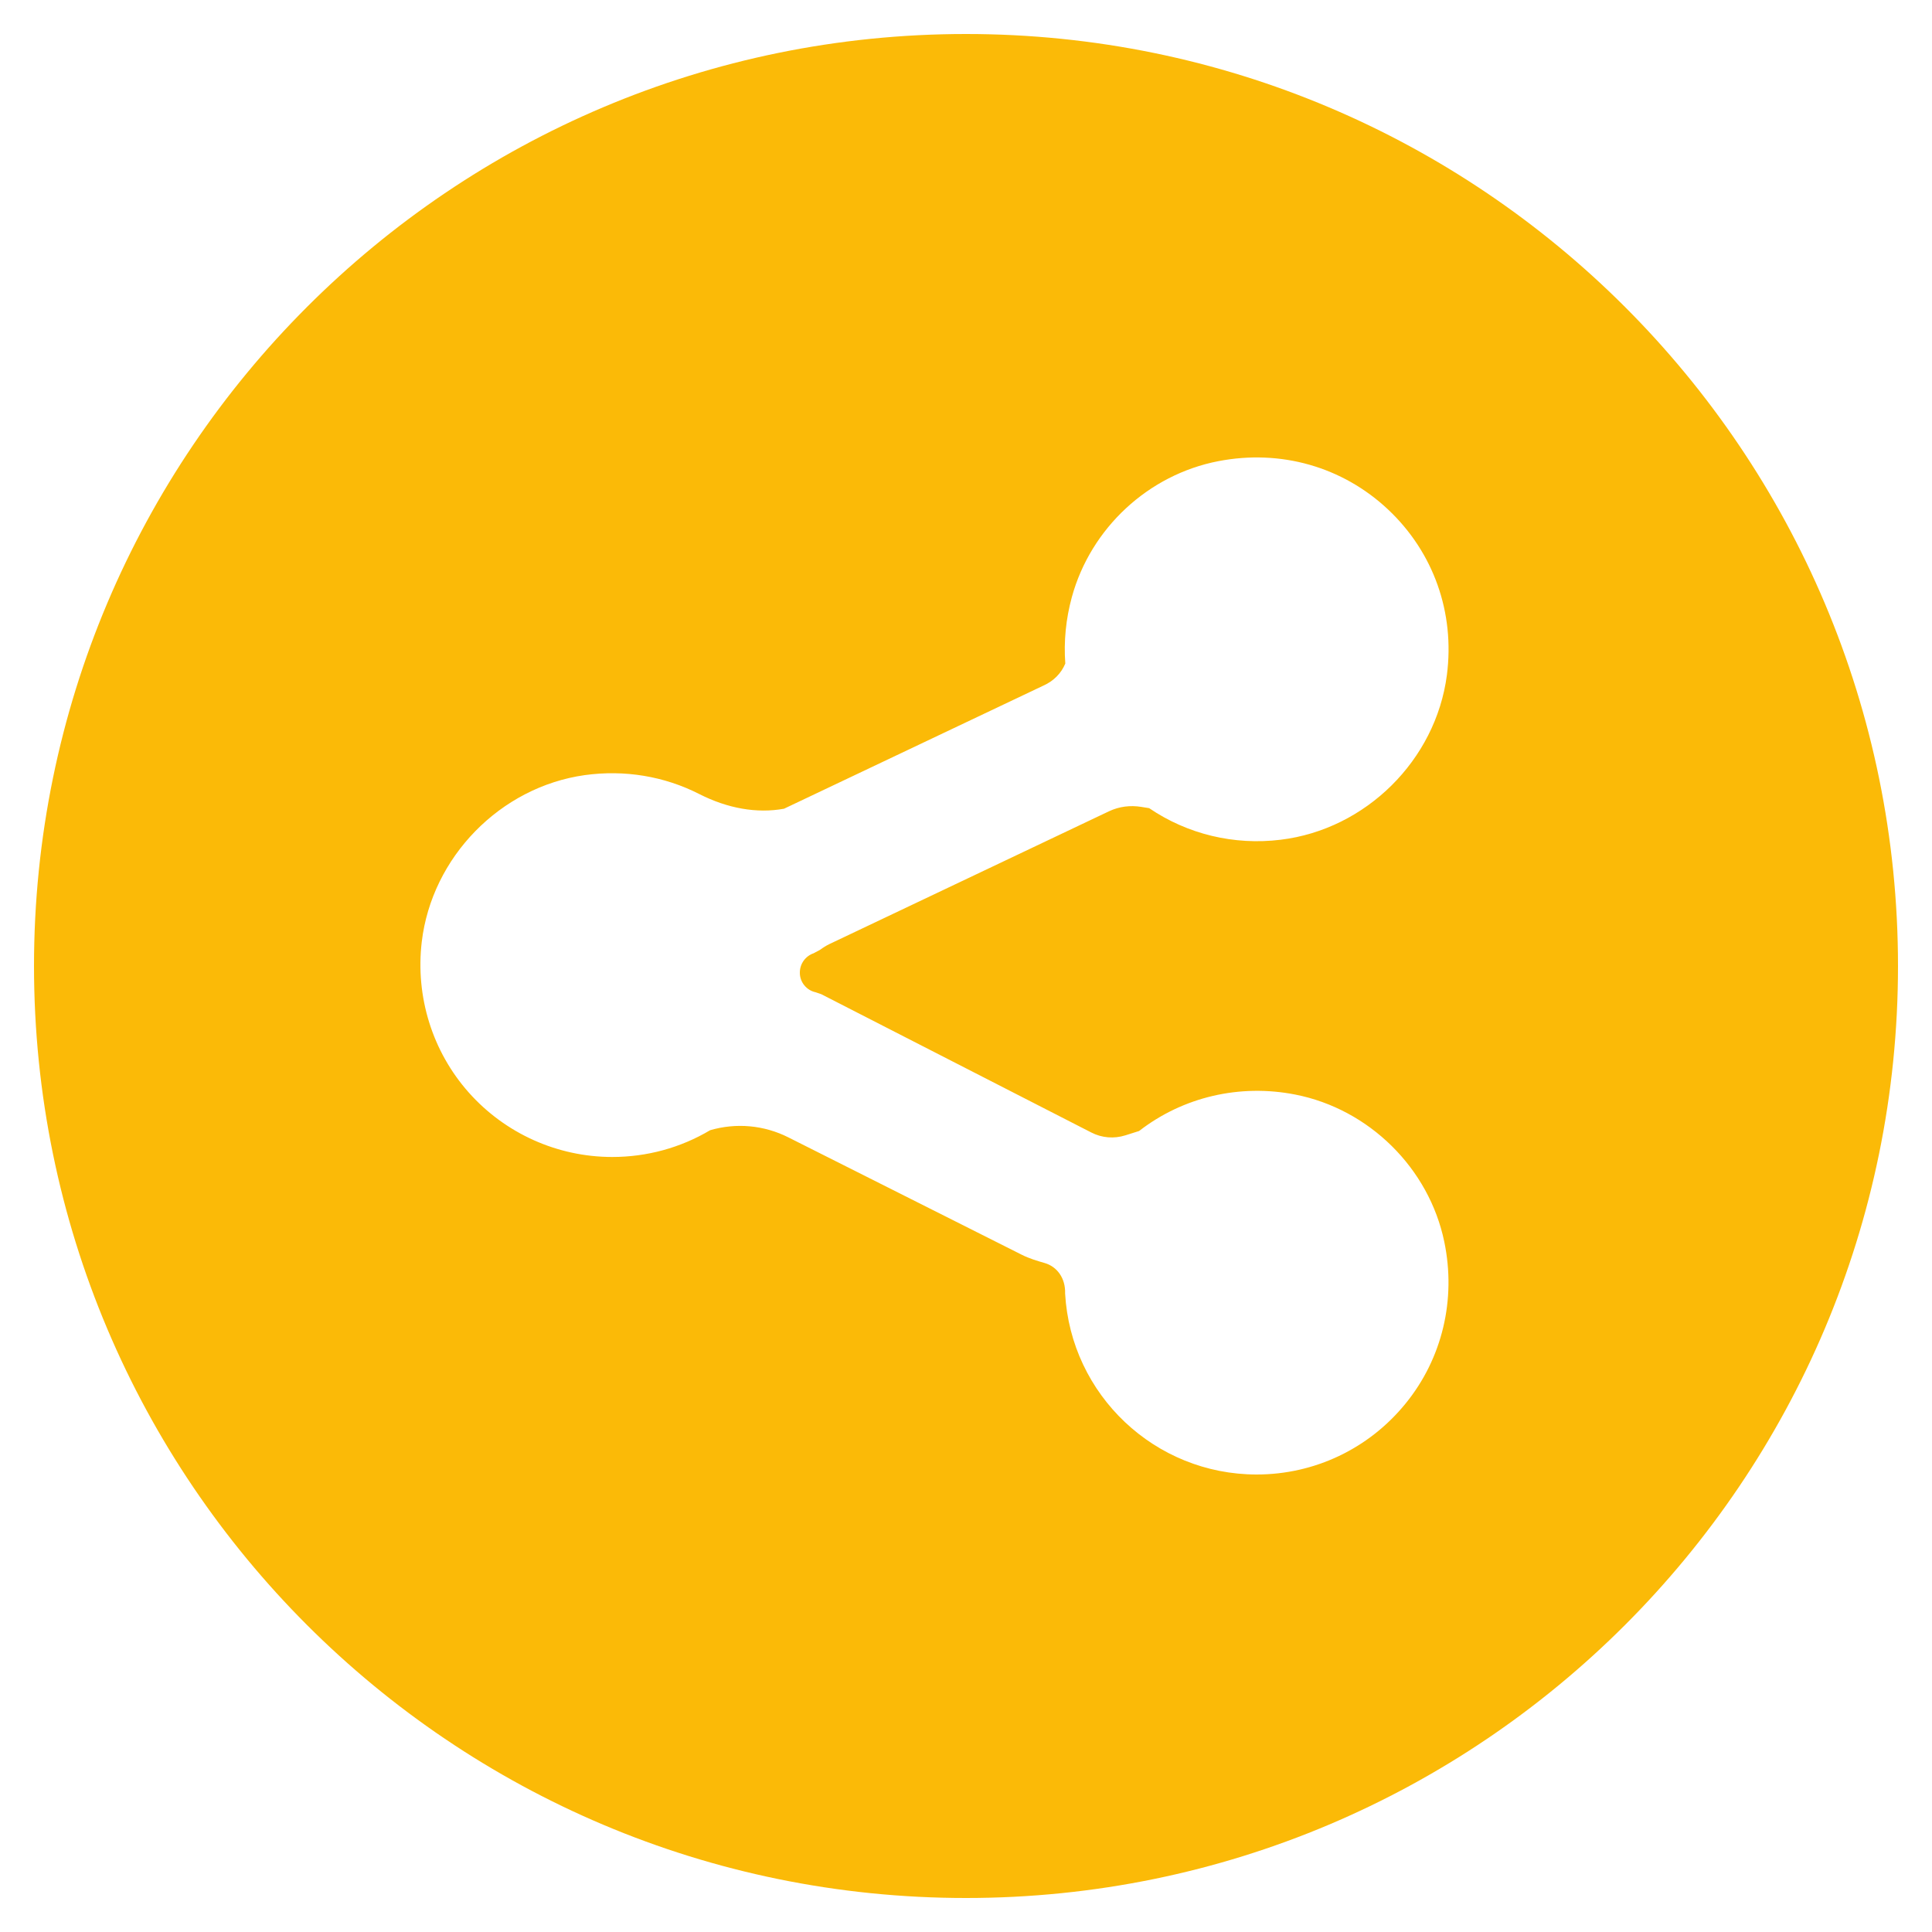
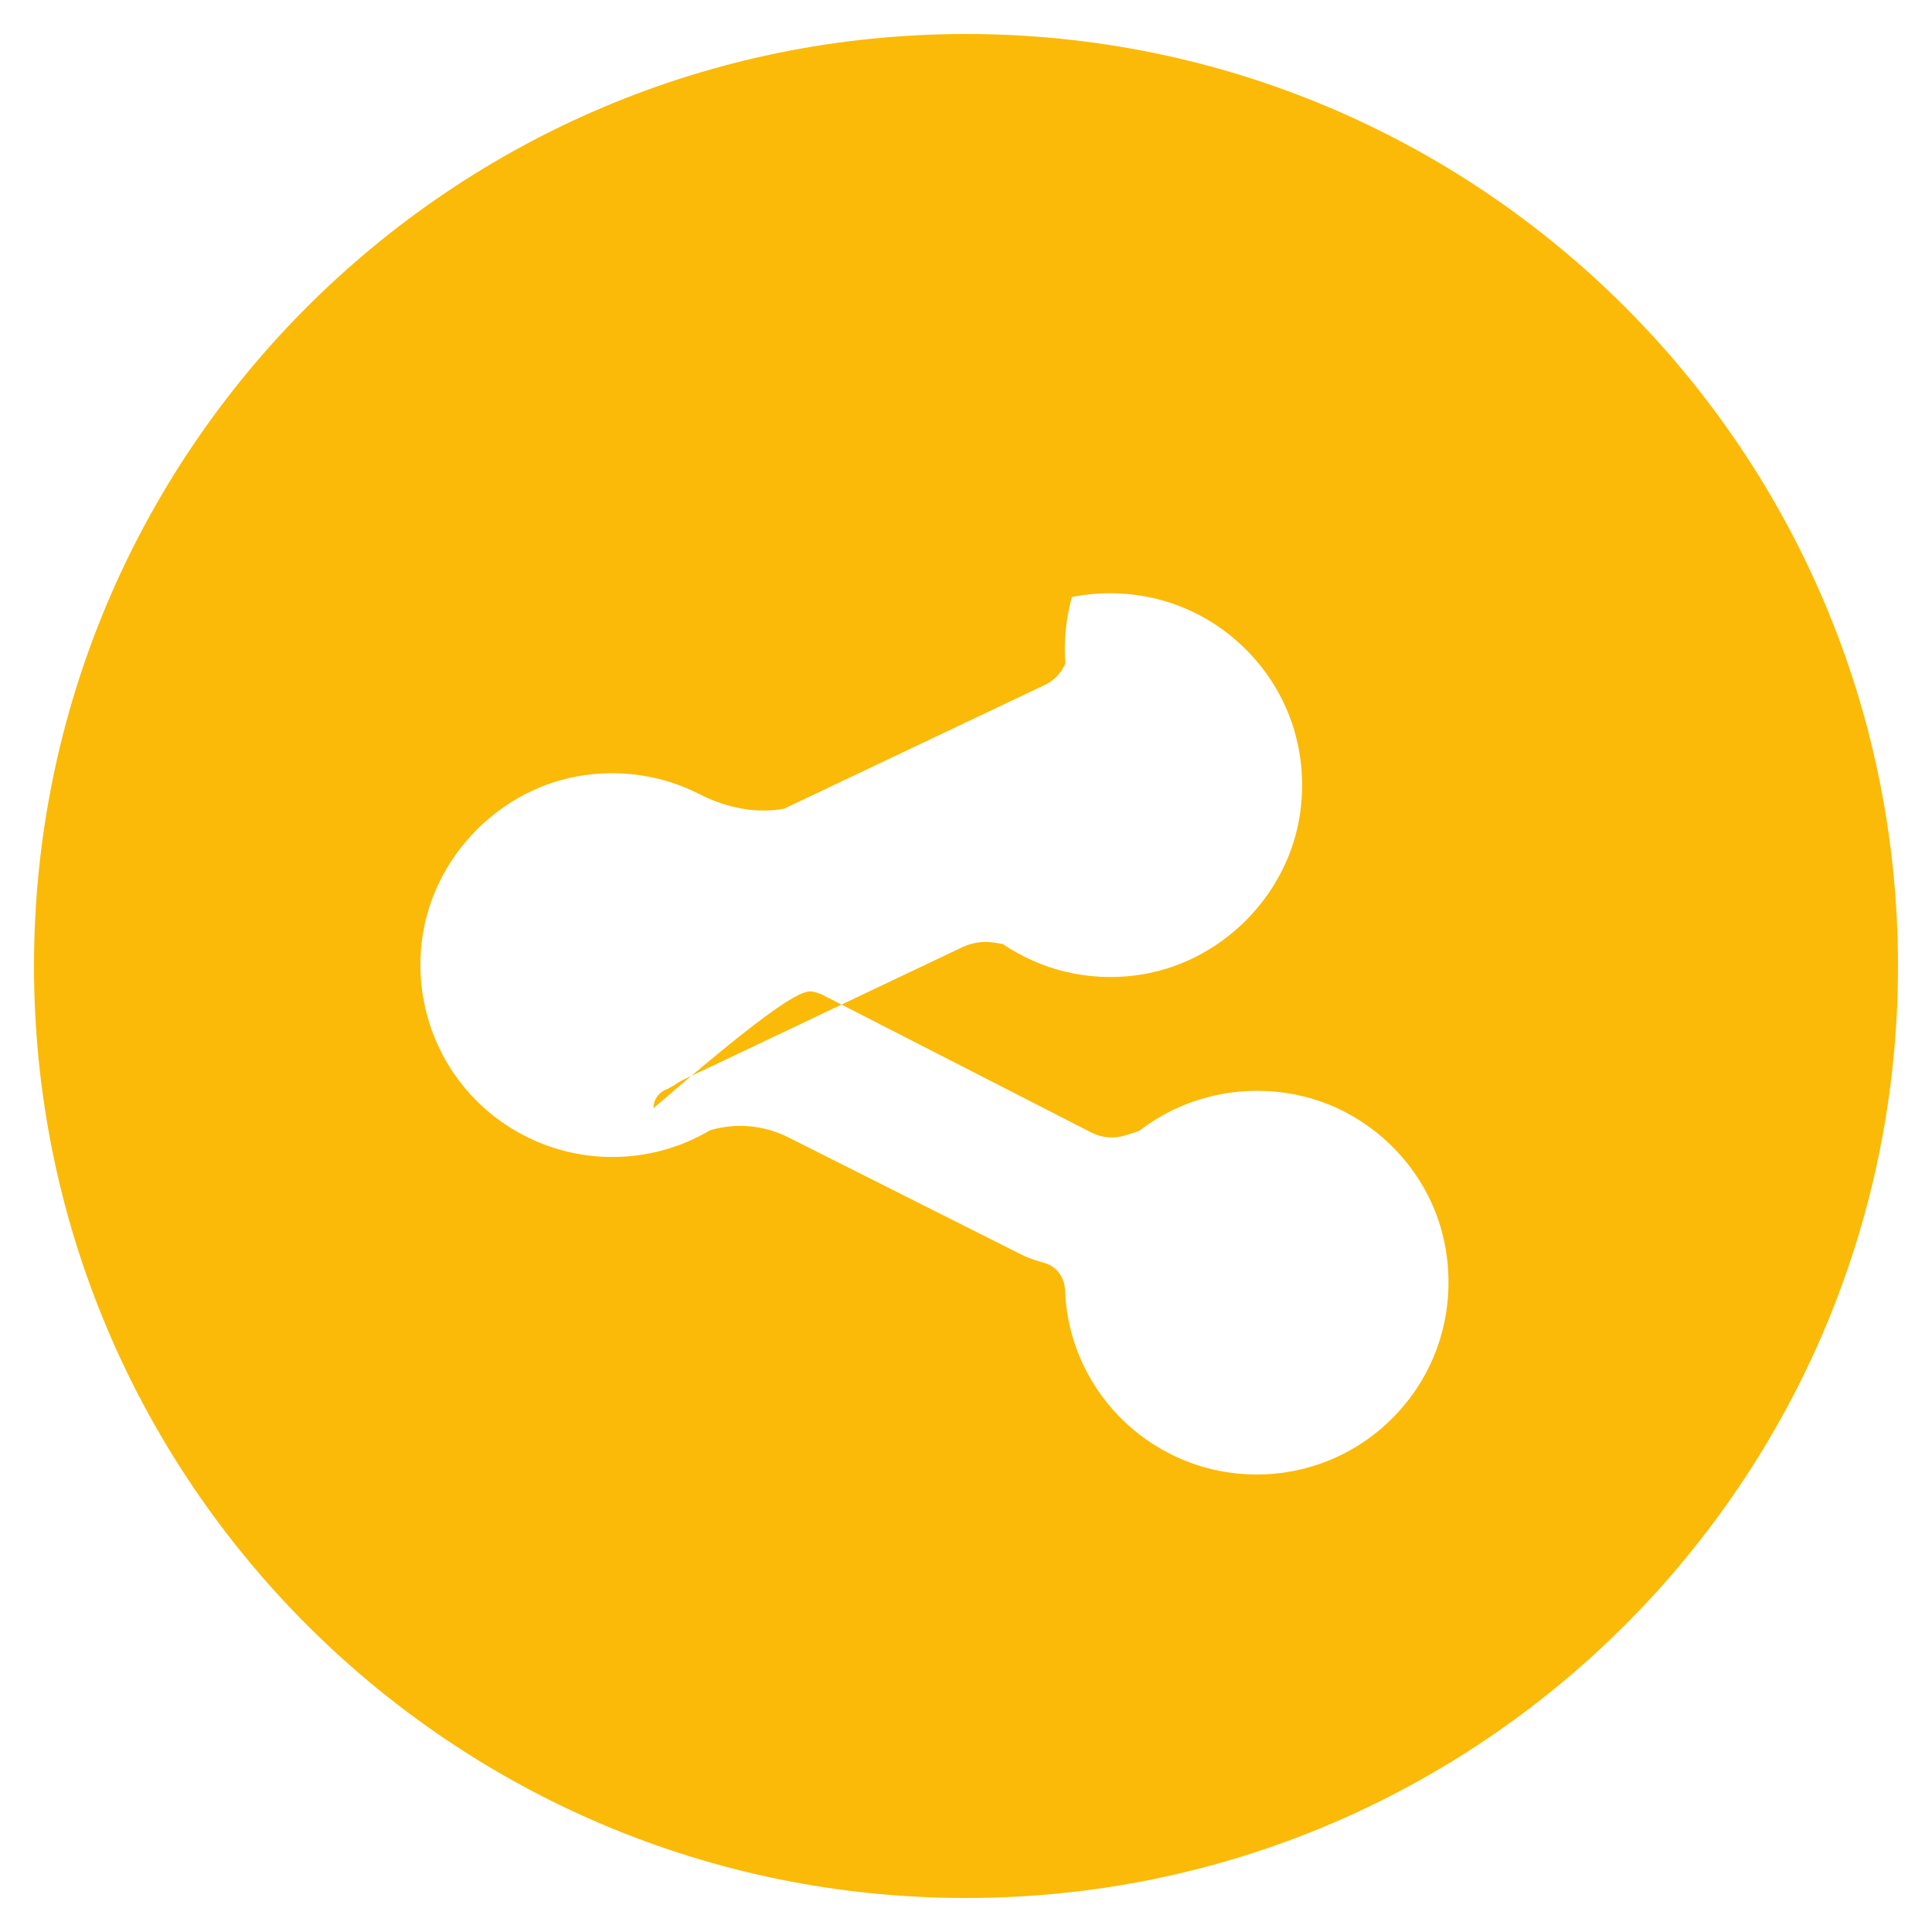
<svg xmlns="http://www.w3.org/2000/svg" version="1.1" id="Capa_1" x="0px" y="0px" viewBox="107 297 200 200" style="enable-background:new 107 297 200 200;" xml:space="preserve">
  <style type="text/css">
	.st0{fill:#FBBA07;}
</style>
-   <path class="st0" d="M207,300.52c-53.29,0-96.48,43.2-96.48,96.48s43.2,96.48,96.48,96.48s96.48-43.2,96.48-96.48  S260.29,300.52,207,300.52z M191.44,399.72l0.58,0.2l27.96,14.32c1.09,0.56,2.34,0.66,3.52,0.29l1.42-0.45  c4.55-3.53,10.42-4.9,16.17-3.77c7.64,1.5,13.84,7.62,15.42,15.23c1.25,5.99-0.21,12.1-4.01,16.76c-3.79,4.66-9.41,7.34-15.41,7.34  c-10.53,0-19.24-8.23-19.83-18.74c0.05-1.58-0.83-2.79-2.14-3.16c-0.73-0.21-1.58-0.46-2.35-0.85l-24.16-12.15  c-2.52-1.27-5.4-1.53-8.1-0.74c-3.06,1.82-6.55,2.77-10.13,2.77c-5.67,0-11.08-2.43-14.85-6.67c-3.77-4.24-5.54-9.92-4.87-15.6  c1.04-8.78,8.13-16.03,16.87-17.26c4.13-0.57,8.23,0.11,11.86,1.96c2.93,1.49,5.96,2.03,8.77,1.52l26.86-12.75  c1.05-0.47,1.84-1.27,2.26-2.28c-0.17-2.31,0.06-4.62,0.68-6.89c1.96-7.13,7.91-12.66,15.16-14.06c6.45-1.25,12.85,0.57,17.57,5  c4.71,4.43,6.93,10.68,6.09,17.15c-1.15,8.8-8.39,15.97-17.21,17.04c-4.82,0.59-9.64-0.57-13.61-3.27l-0.81-0.13  c-1.15-0.19-2.3-0.04-3.34,0.45l-28.95,13.75c-0.33,0.16-0.65,0.36-0.96,0.59l-0.67,0.36c-0.85,0.29-1.43,1.09-1.43,1.99  C189.78,398.65,190.48,399.52,191.44,399.72z" />
+   <path class="st0" d="M207,300.52c-53.29,0-96.48,43.2-96.48,96.48s43.2,96.48,96.48,96.48s96.48-43.2,96.48-96.48  S260.29,300.52,207,300.52z M191.44,399.72l0.58,0.2l27.96,14.32c1.09,0.56,2.34,0.66,3.52,0.29l1.42-0.45  c4.55-3.53,10.42-4.9,16.17-3.77c7.64,1.5,13.84,7.62,15.42,15.23c1.25,5.99-0.21,12.1-4.01,16.76c-3.79,4.66-9.41,7.34-15.41,7.34  c-10.53,0-19.24-8.23-19.83-18.74c0.05-1.58-0.83-2.79-2.14-3.16c-0.73-0.21-1.58-0.46-2.35-0.85l-24.16-12.15  c-2.52-1.27-5.4-1.53-8.1-0.74c-3.06,1.82-6.55,2.77-10.13,2.77c-5.67,0-11.08-2.43-14.85-6.67c-3.77-4.24-5.54-9.92-4.87-15.6  c1.04-8.78,8.13-16.03,16.87-17.26c4.13-0.57,8.23,0.11,11.86,1.96c2.93,1.49,5.96,2.03,8.77,1.52l26.86-12.75  c1.05-0.47,1.84-1.27,2.26-2.28c-0.17-2.31,0.06-4.62,0.68-6.89c6.45-1.25,12.85,0.57,17.57,5  c4.71,4.43,6.93,10.68,6.09,17.15c-1.15,8.8-8.39,15.97-17.21,17.04c-4.82,0.59-9.64-0.57-13.61-3.27l-0.81-0.13  c-1.15-0.19-2.3-0.04-3.34,0.45l-28.95,13.75c-0.33,0.16-0.65,0.36-0.96,0.59l-0.67,0.36c-0.85,0.29-1.43,1.09-1.43,1.99  C189.78,398.65,190.48,399.52,191.44,399.72z" />
</svg>